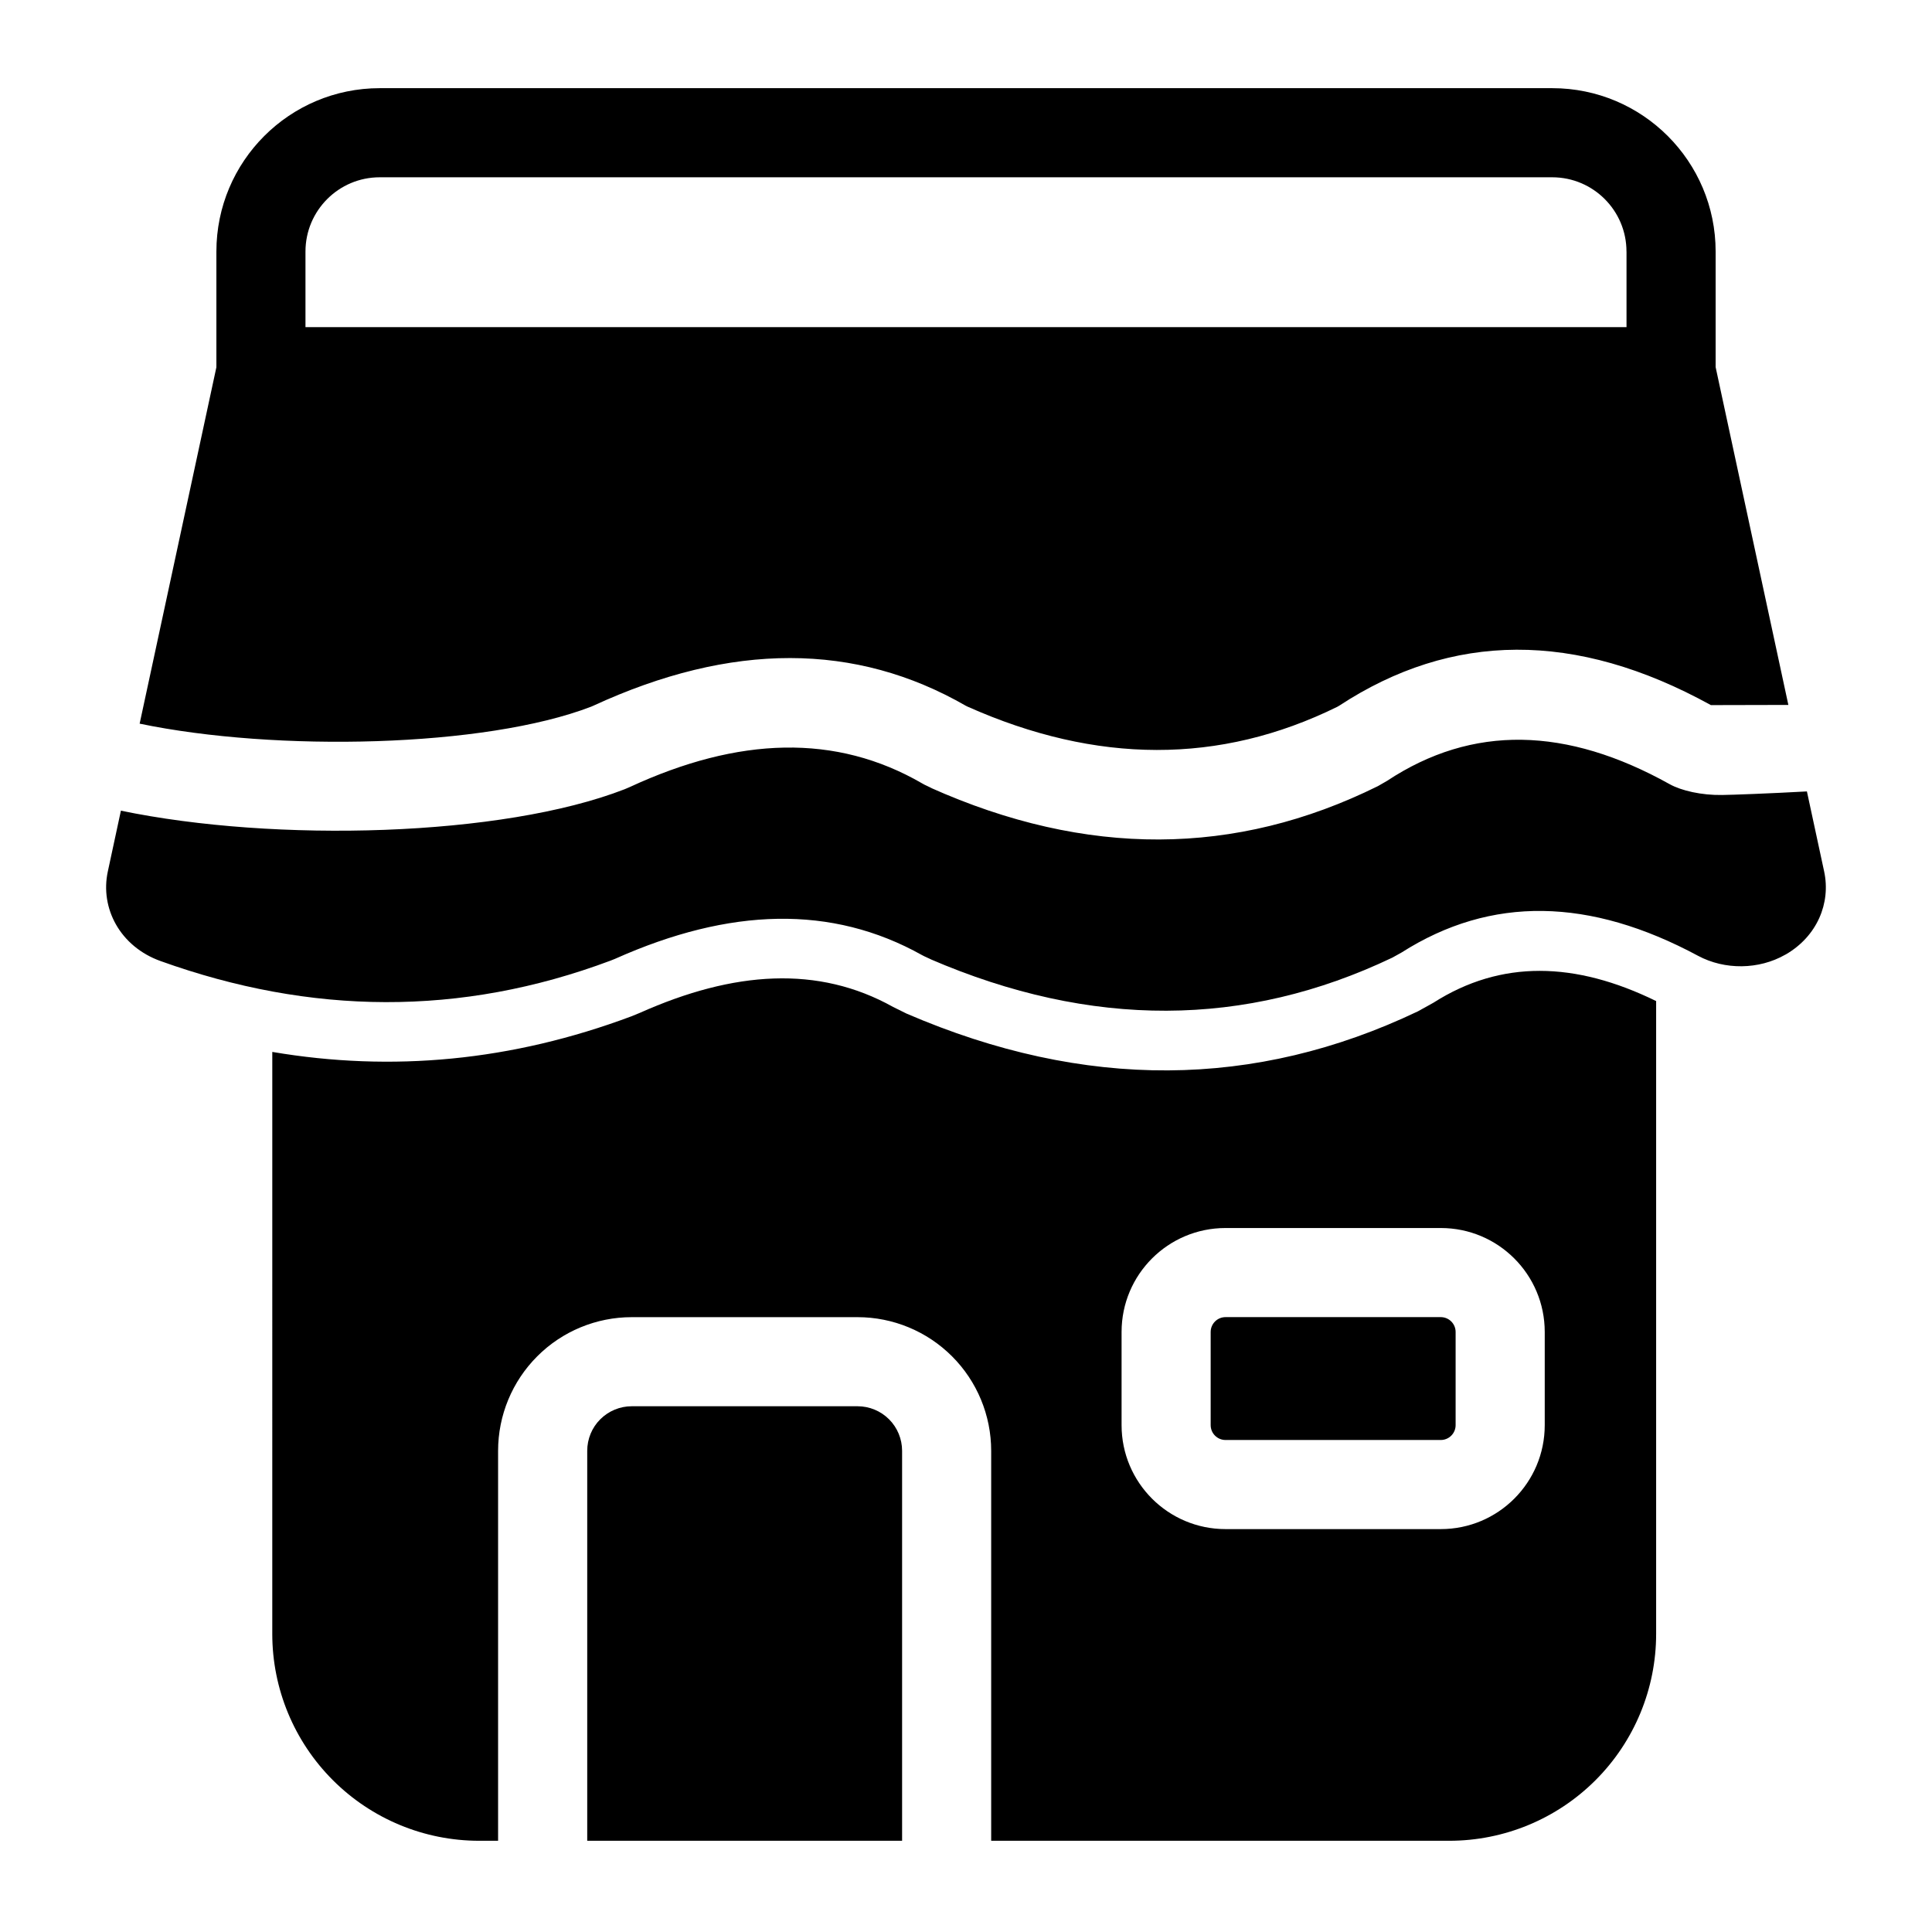
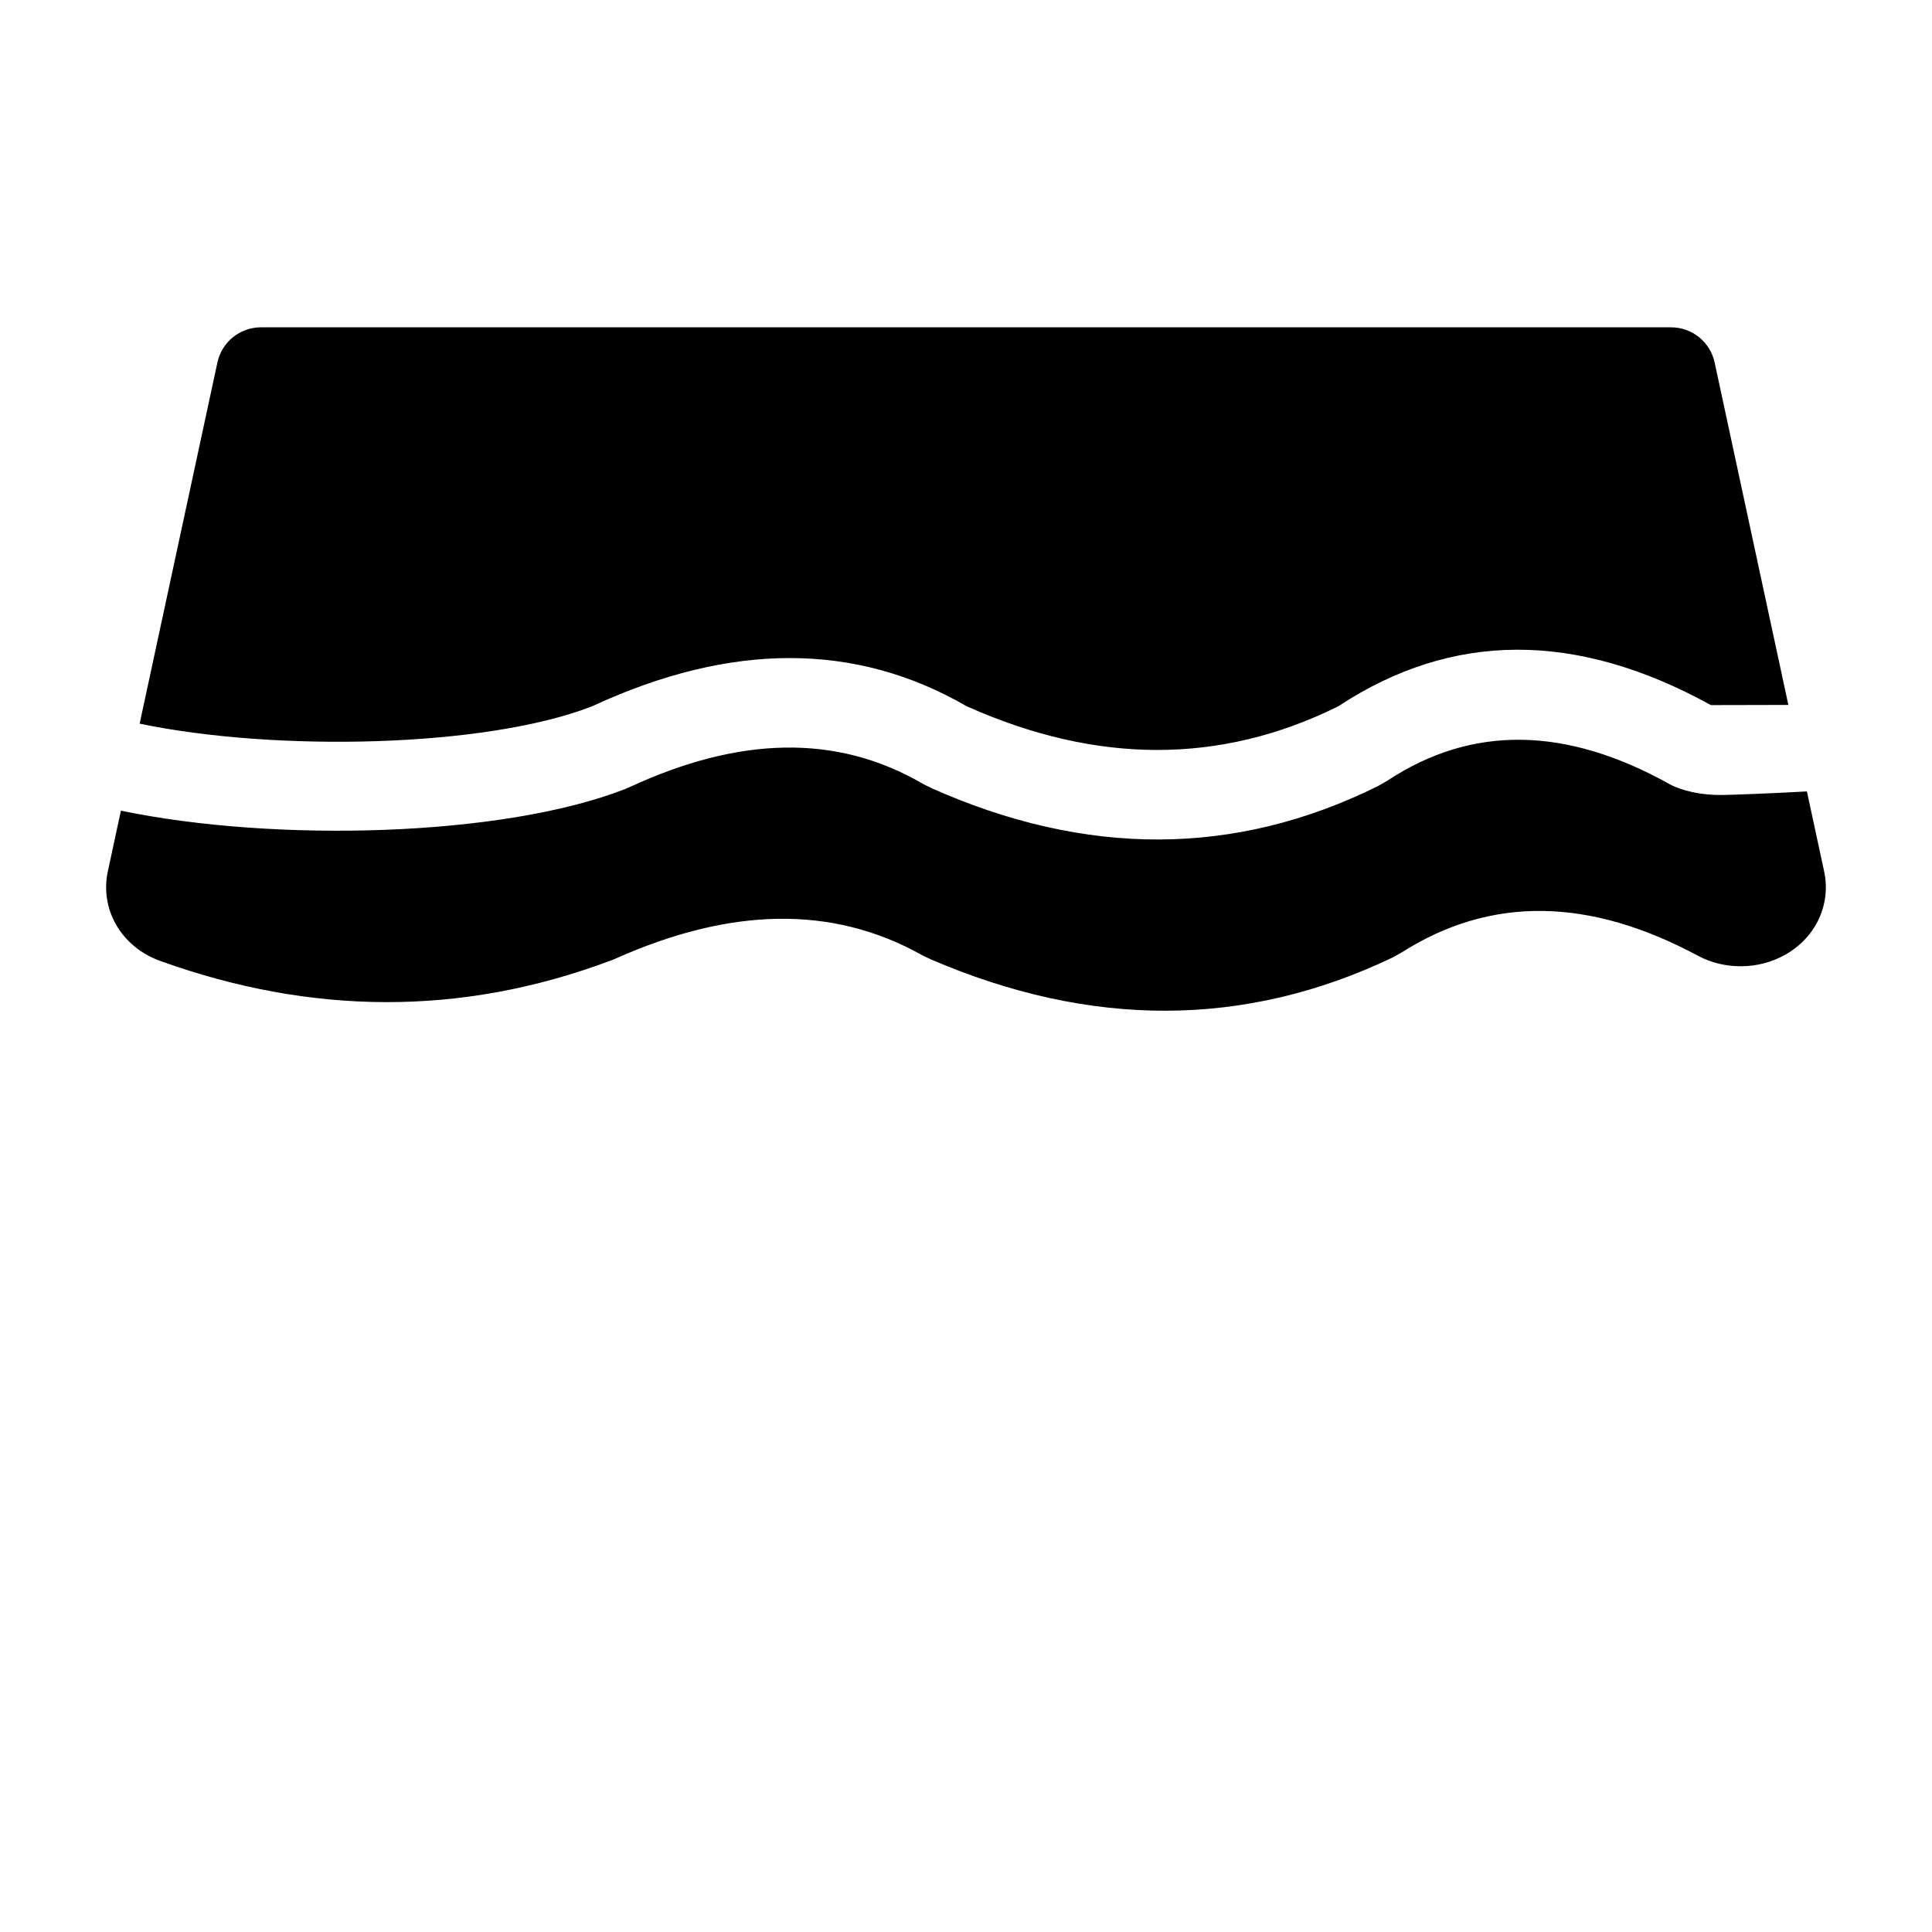
<svg xmlns="http://www.w3.org/2000/svg" fill="#000000" width="800px" height="800px" version="1.1" viewBox="144 144 512 512">
  <g fill-rule="evenodd">
-     <path d="m598.66 242.56v-31.898c0-23.914-19.383-43.297-43.297-43.297h-310.72c-23.914 0-43.297 19.383-43.297 43.297v31.898c0 6.519 5.289 11.809 11.809 11.809h373.7c6.519 0 11.809-5.289 11.809-11.809zm-23.617-31.898v20.09h-350.09v-20.09c0-10.863 8.816-19.68 19.68-19.68h310.72c10.863 0 19.68 8.816 19.68 19.68z" />
    <path d="m176.04 358.84-3.465 16.105c-2.109 9.762 3.273 19.902 13.965 23.742 39.754 14.281 79.508 14.785 119.26-0.109 0 0 0.504-0.203 0.945-0.379l0.031-0.016-0.016 0.016 0.363-0.156c30.246-13.492 57.293-14.328 81.223-0.93l0.582 0.301s3.023 1.387 1.543 0.738c42.73 18.438 83.57 18.215 122.5-0.363l2.441-1.355c23.789-15.145 49.941-14.531 78.594 0.867 7.086 3.793 16.121 3.684 23.082-0.285l0.188-0.094c8.266-4.801 11.949-13.57 10.141-21.98l-4.566-21.207c-9.902 0.551-19.82 0.914-22.465 0.945-5.449 0.094-10.816-1.148-13.887-2.852-27.316-15.242-52.254-15.871-74.926-0.883l-2.41 1.387c-37.707 18.672-77.273 18.91-118.66 0.379 1.527 0.676-1.527-0.77-1.527-0.77l-0.566-0.316c-22.859-13.258-48.68-12.406-77.539 0.961l-1.324 0.566c-32.48 12.625-92.59 14.184-133.51 5.684zm4.961-23.066c36.117 7.527 91.52 6.344 119.67-4.504l0.473-0.203c36.746-16.973 69.652-16.816 98.809-0.031l0.473 0.234c34.148 15.223 66.832 15.367 97.961 0.047l0.52-0.301c29.836-19.555 62.613-19.949 98.496-0.156l20.531-0.047-19.539-90.75c-1.164-5.434-5.984-9.32-11.539-9.32h-373.7c-5.559 0-10.375 3.891-11.539 9.32l-20.609 95.707z" />
-     <path d="m216.16 422.77c31.723 5.383 63.449 2.441 95.156-9.43l2.234-0.914c24.984-11.148 47.328-12.625 67.133-1.574l3.559 1.762c47.262 20.387 92.449 19.949 135.52-0.598l4.109-2.281c17.949-11.445 37.598-10.926 59.023-0.441v167.71c0 14.547-5.777 28.48-16.059 38.762s-24.215 16.059-38.762 16.059h-121.4v-103.34c0-9.398-3.731-18.406-10.375-25.047-6.644-6.644-15.648-10.375-25.047-10.375h-59.828c-9.398 0-18.422 3.731-25.047 10.375-6.644 6.644-10.375 15.648-10.375 25.047v103.34h-5.023c-14.547 0-28.48-5.777-38.762-16.059s-16.059-24.215-16.059-38.762zm83.461 209.05v-103.34c0-3.133 1.242-6.141 3.449-8.344 2.219-2.219 5.227-3.465 8.344-3.465h59.844c3.133 0 6.141 1.242 8.359 3.465 2.203 2.203 3.449 5.211 3.449 8.344v103.34zm253.75-134.83c0-15.223-12.328-27.551-27.551-27.551h-57.039c-15.223 0-27.551 12.328-27.551 27.551v24.688c0 15.207 12.328 27.551 27.551 27.551h57.039c15.223 0 27.551-12.344 27.551-27.551zm-23.617 0v24.688c0 2.172-1.762 3.938-3.938 3.938h-57.039c-2.172 0-3.938-1.762-3.938-3.938v-24.688c0-2.172 1.762-3.938 3.938-3.938h57.039c2.172 0 3.938 1.762 3.938 3.938z" />
  </g>
</svg>